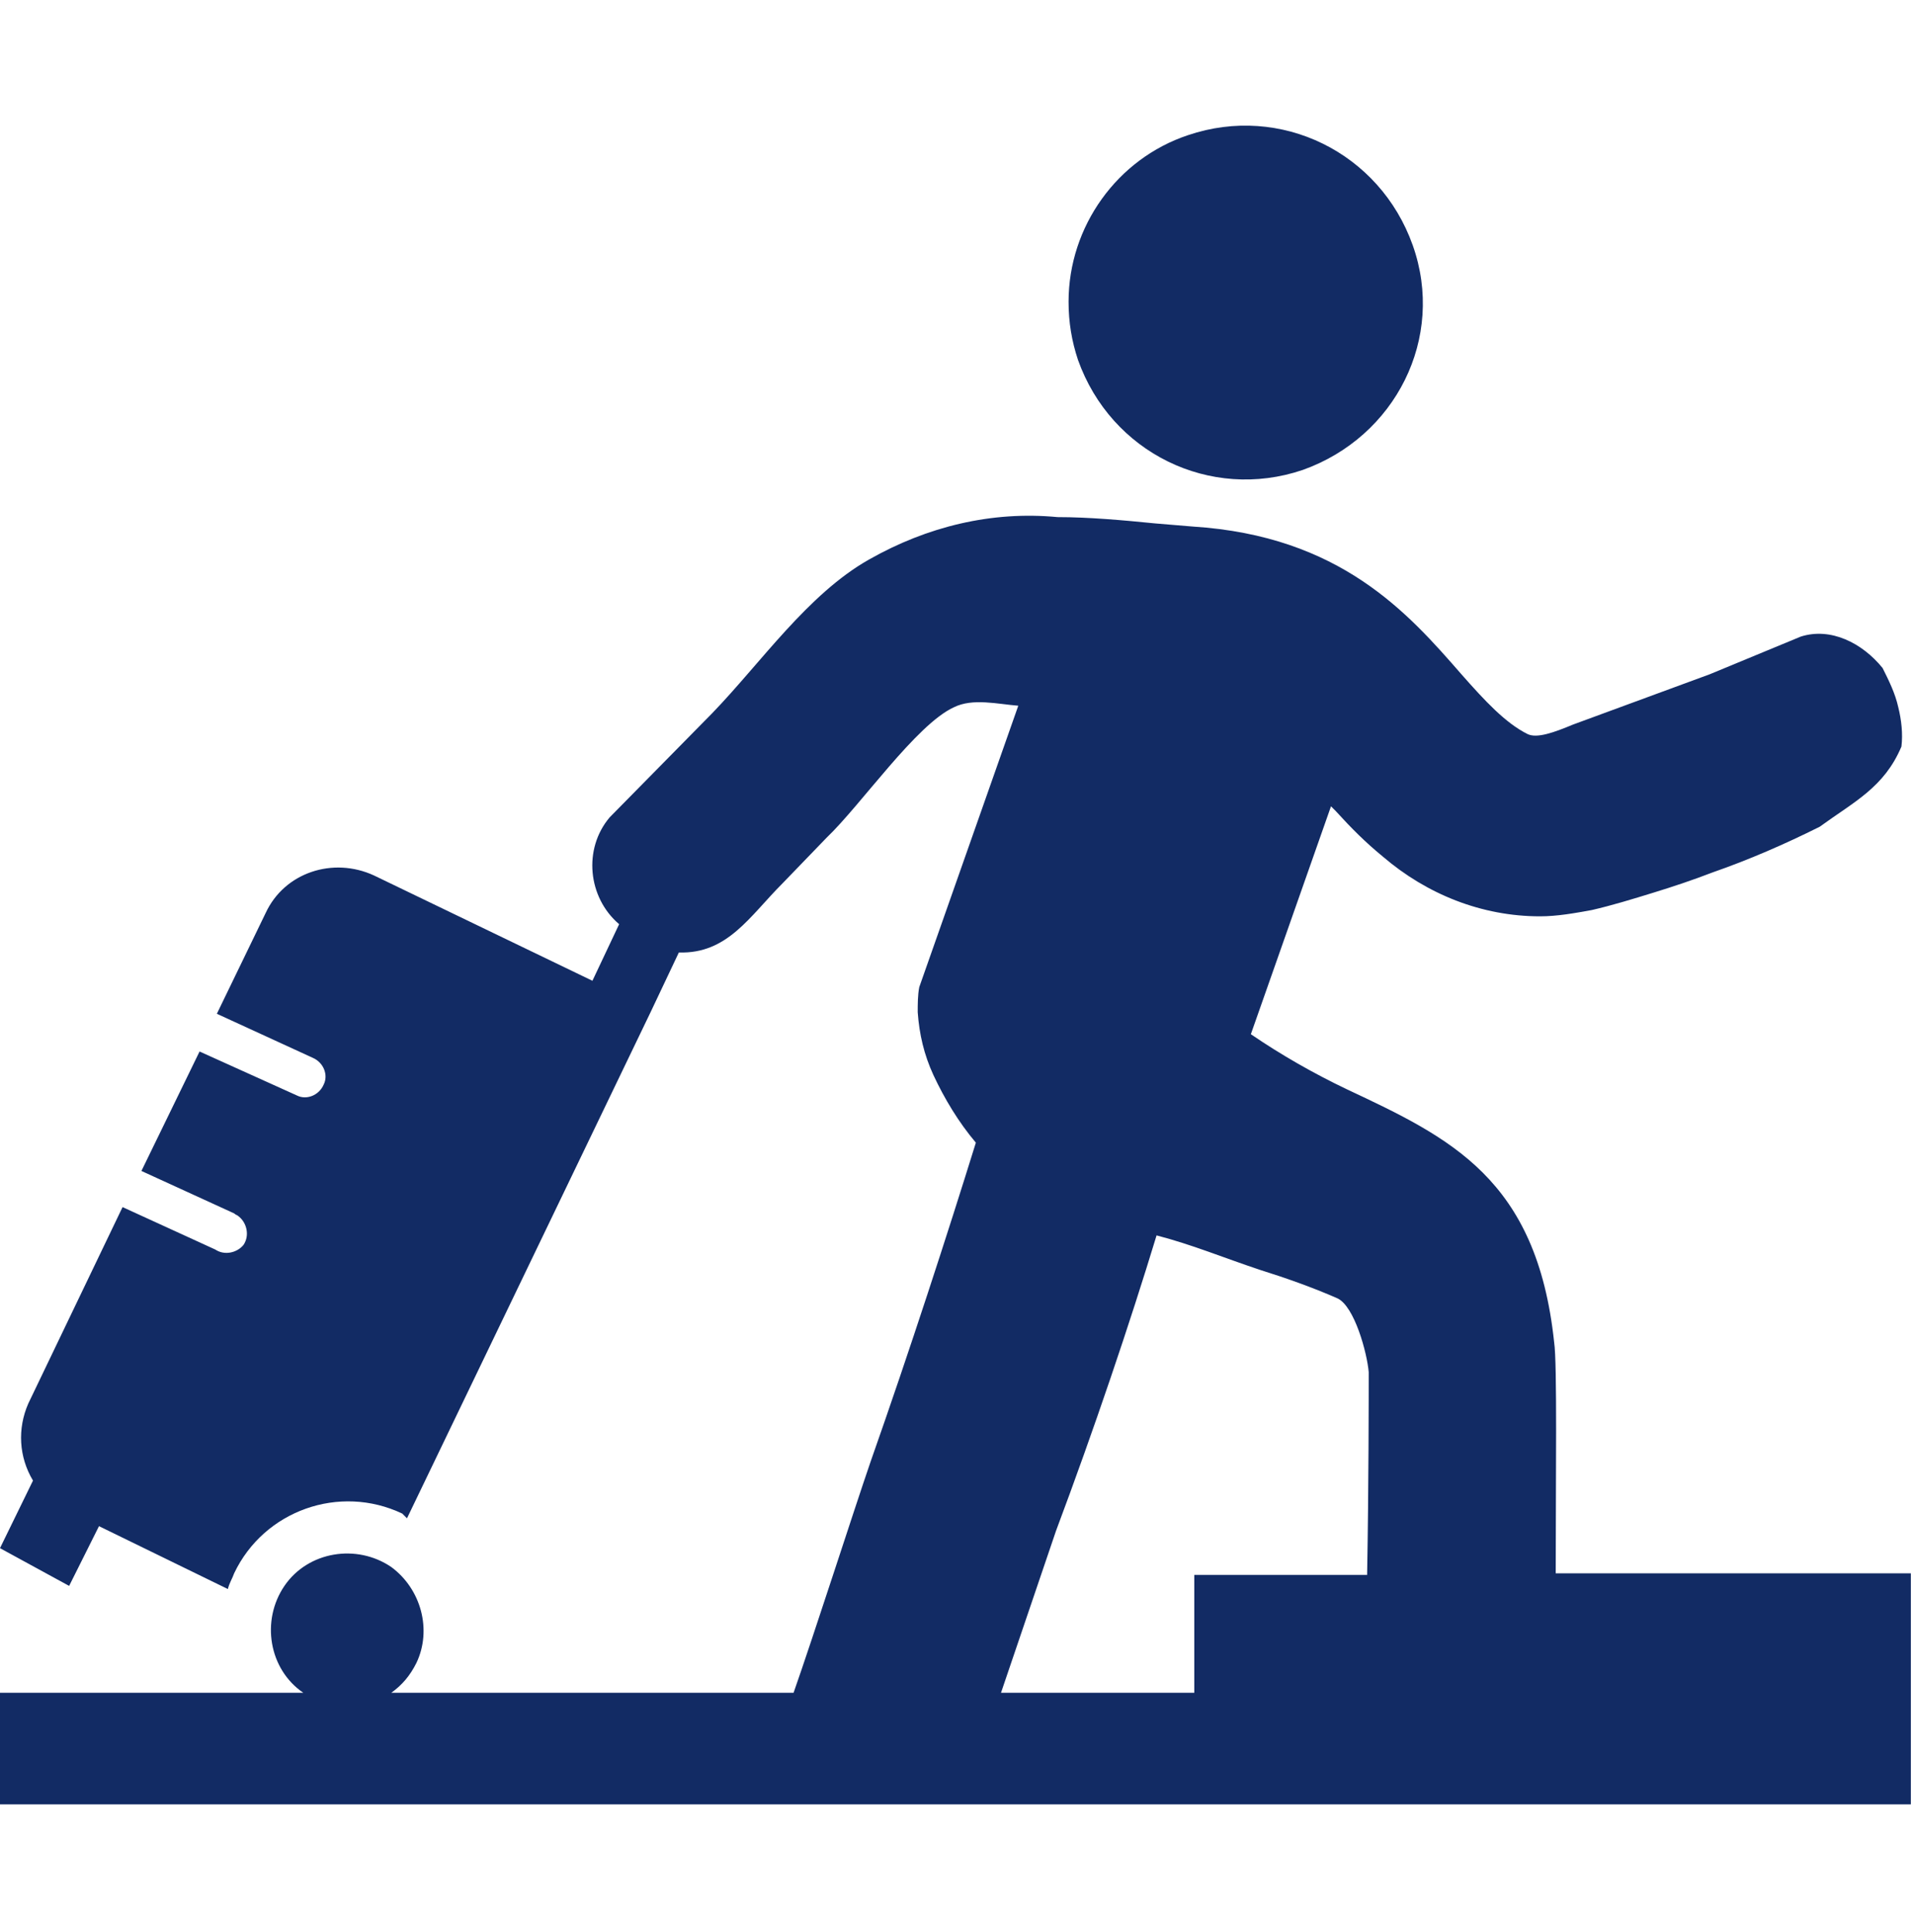
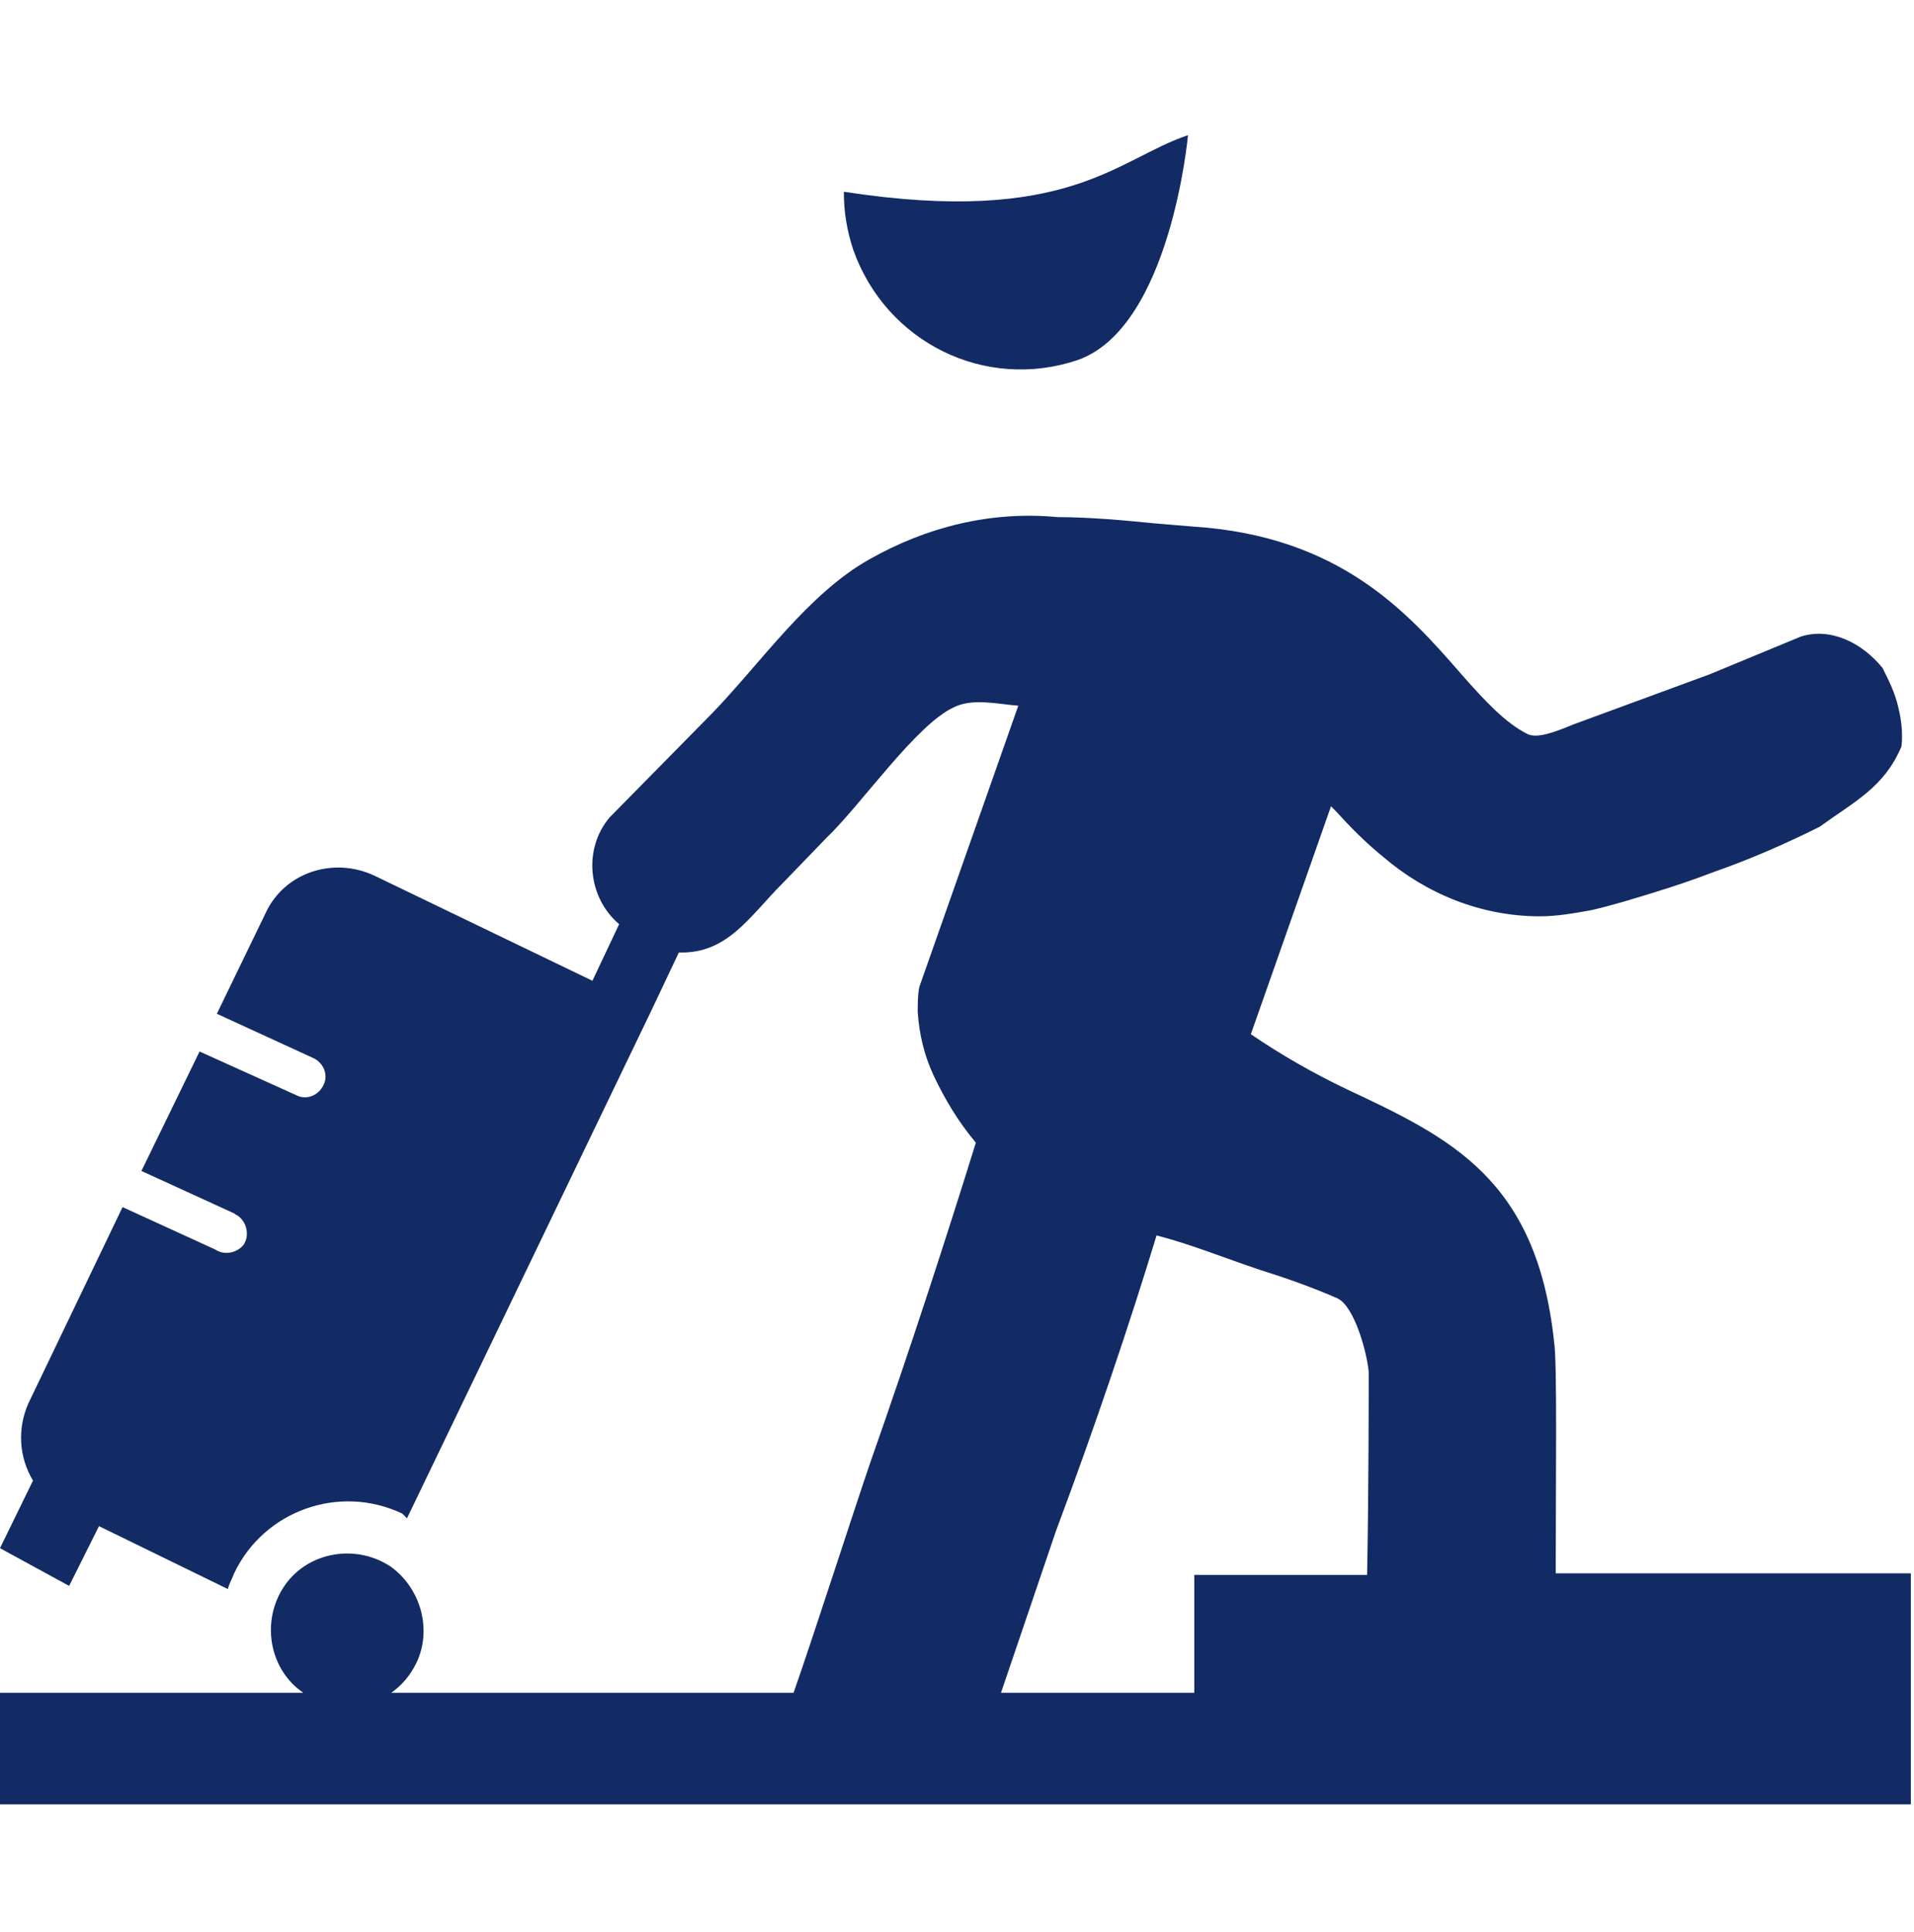
<svg xmlns="http://www.w3.org/2000/svg" version="1.1" id="Layer_1" x="0px" y="0px" viewBox="-244 335.1 121.8 122.9" style="enable-background:new -244 335.1 121.8 122.9;" xml:space="preserve">
  <style type="text/css">
	.st0{fill:#122B64;}
</style>
-   <path class="st0" d="M-129.4,375.6c1.9-0.6,3.9,0.4,5.2,2c0.4,0.8,0.8,1.6,1,2.5c0.2,0.8,0.3,1.7,0.2,2.5c-1.1,2.6-3,3.5-5.2,5.1  c-2.2,1.1-4.5,2.1-6.8,2.9c-1.3,0.5-2.5,0.9-3.8,1.3c-1.3,0.4-2.6,0.8-3.9,1.1c-1.1,0.2-2.2,0.4-3.3,0.4c-3.7,0-7.2-1.4-10-3.8  c-1.1-0.9-2-1.8-3-2.9l-0.3-0.3l-5.1,14.5c1.9,1.3,4,2.5,6.1,3.5c6.6,3.1,12.1,5.7,13.2,16.1c0.2,1.3,0.1,8.8,0.1,14.7h22.6v14.7  H-244v-7.1h19.3c-2.2-1.5-2.7-4.6-1.2-6.8c1.5-2.2,4.6-2.7,6.8-1.2c1.9,1.4,2.6,4,1.6,6.1c-0.4,0.8-0.9,1.4-1.6,1.9h25.6  c1.3-3.7,3.8-11.5,4.9-14.7c2.5-7.1,4.9-14.5,6.7-20.3c-1.1-1.3-2-2.8-2.7-4.3c-0.6-1.3-0.9-2.6-1-4c0-0.5,0-1.1,0.1-1.6l6.3-17.9  c-1.3-0.1-2.9-0.5-4.1,0.1c-2.4,1.1-5.9,6.2-8.1,8.3l-2.8,2.9c-2.1,2.1-3.5,4.5-6.6,4.4l-1.8,3.8l0,0l-15.5,32.2l-0.3-0.3  c-4-1.9-8.8-0.2-10.7,3.8c-0.1,0.3-0.3,0.6-0.4,1l-8.2-4l-1.9,3.8l-4.4-2.4l2.1-4.3c-0.9-1.5-1-3.3-0.3-4.9l6-12.5l5.9,2.7  c0.6,0.4,1.4,0.2,1.8-0.3c0.4-0.6,0.2-1.4-0.3-1.8c-0.1-0.1-0.2-0.1-0.3-0.2l-5.9-2.7l3.7-7.6l6.2,2.8c0.6,0.3,1.4,0,1.7-0.7  c0.3-0.6,0-1.4-0.7-1.7l-6.1-2.8l3.1-6.4c1.2-2.6,4.3-3.6,6.9-2.4l13.9,6.7l1.7-3.6c-2-1.7-2.3-4.8-0.6-6.8c0,0,0,0,0,0l6.5-6.6  c3.1-3.2,6.1-7.6,10-9.8c3.7-2.1,7.8-3.1,12-2.7c2,0,4.2,0.2,6.2,0.4l2.4,0.2c9.4,0.6,13.7,5.5,17.1,9.4c1.5,1.7,2.8,3.1,4.2,3.8  c0.6,0.3,1.7-0.1,2.9-0.6l8.7-3.2L-129.4,375.6L-129.4,375.6L-129.4,375.6L-129.4,375.6z M-157,435.2c0.1-5.5,0.1-11.6,0.1-12.8  c-0.1-1.2-0.9-4.2-2-4.7c-1.6-0.7-3.3-1.3-4.9-1.8c-2.4-0.8-4.3-1.6-6.6-2.2c-1.7,5.6-4,12.4-6.4,18.8l-3.5,10.3h12.3v-7.5H-157z   M-168.4,343.7c5.9-2,12.2,1.1,14.3,7s-1.1,12.2-7,14.3c-5.9,2-12.2-1.1-14.3-7c-0.4-1.2-0.6-2.4-0.6-3.7  C-176,349.5-172.9,345.2-168.4,343.7z" />
+   <path class="st0" d="M-129.4,375.6c1.9-0.6,3.9,0.4,5.2,2c0.4,0.8,0.8,1.6,1,2.5c0.2,0.8,0.3,1.7,0.2,2.5c-1.1,2.6-3,3.5-5.2,5.1  c-2.2,1.1-4.5,2.1-6.8,2.9c-1.3,0.5-2.5,0.9-3.8,1.3c-1.3,0.4-2.6,0.8-3.9,1.1c-1.1,0.2-2.2,0.4-3.3,0.4c-3.7,0-7.2-1.4-10-3.8  c-1.1-0.9-2-1.8-3-2.9l-0.3-0.3l-5.1,14.5c1.9,1.3,4,2.5,6.1,3.5c6.6,3.1,12.1,5.7,13.2,16.1c0.2,1.3,0.1,8.8,0.1,14.7h22.6v14.7  H-244v-7.1h19.3c-2.2-1.5-2.7-4.6-1.2-6.8c1.5-2.2,4.6-2.7,6.8-1.2c1.9,1.4,2.6,4,1.6,6.1c-0.4,0.8-0.9,1.4-1.6,1.9h25.6  c1.3-3.7,3.8-11.5,4.9-14.7c2.5-7.1,4.9-14.5,6.7-20.3c-1.1-1.3-2-2.8-2.7-4.3c-0.6-1.3-0.9-2.6-1-4c0-0.5,0-1.1,0.1-1.6l6.3-17.9  c-1.3-0.1-2.9-0.5-4.1,0.1c-2.4,1.1-5.9,6.2-8.1,8.3l-2.8,2.9c-2.1,2.1-3.5,4.5-6.6,4.4l-1.8,3.8l0,0l-15.5,32.2l-0.3-0.3  c-4-1.9-8.8-0.2-10.7,3.8c-0.1,0.3-0.3,0.6-0.4,1l-8.2-4l-1.9,3.8l-4.4-2.4l2.1-4.3c-0.9-1.5-1-3.3-0.3-4.9l6-12.5l5.9,2.7  c0.6,0.4,1.4,0.2,1.8-0.3c0.4-0.6,0.2-1.4-0.3-1.8c-0.1-0.1-0.2-0.1-0.3-0.2l-5.9-2.7l3.7-7.6l6.2,2.8c0.6,0.3,1.4,0,1.7-0.7  c0.3-0.6,0-1.4-0.7-1.7l-6.1-2.8l3.1-6.4c1.2-2.6,4.3-3.6,6.9-2.4l13.9,6.7l1.7-3.6c-2-1.7-2.3-4.8-0.6-6.8c0,0,0,0,0,0l6.5-6.6  c3.1-3.2,6.1-7.6,10-9.8c3.7-2.1,7.8-3.1,12-2.7c2,0,4.2,0.2,6.2,0.4l2.4,0.2c9.4,0.6,13.7,5.5,17.1,9.4c1.5,1.7,2.8,3.1,4.2,3.8  c0.6,0.3,1.7-0.1,2.9-0.6l8.7-3.2L-129.4,375.6L-129.4,375.6L-129.4,375.6L-129.4,375.6z M-157,435.2c0.1-5.5,0.1-11.6,0.1-12.8  c-0.1-1.2-0.9-4.2-2-4.7c-1.6-0.7-3.3-1.3-4.9-1.8c-2.4-0.8-4.3-1.6-6.6-2.2c-1.7,5.6-4,12.4-6.4,18.8l-3.5,10.3h12.3v-7.5H-157z   M-168.4,343.7s-1.1,12.2-7,14.3c-5.9,2-12.2-1.1-14.3-7c-0.4-1.2-0.6-2.4-0.6-3.7  C-176,349.5-172.9,345.2-168.4,343.7z" />
</svg>